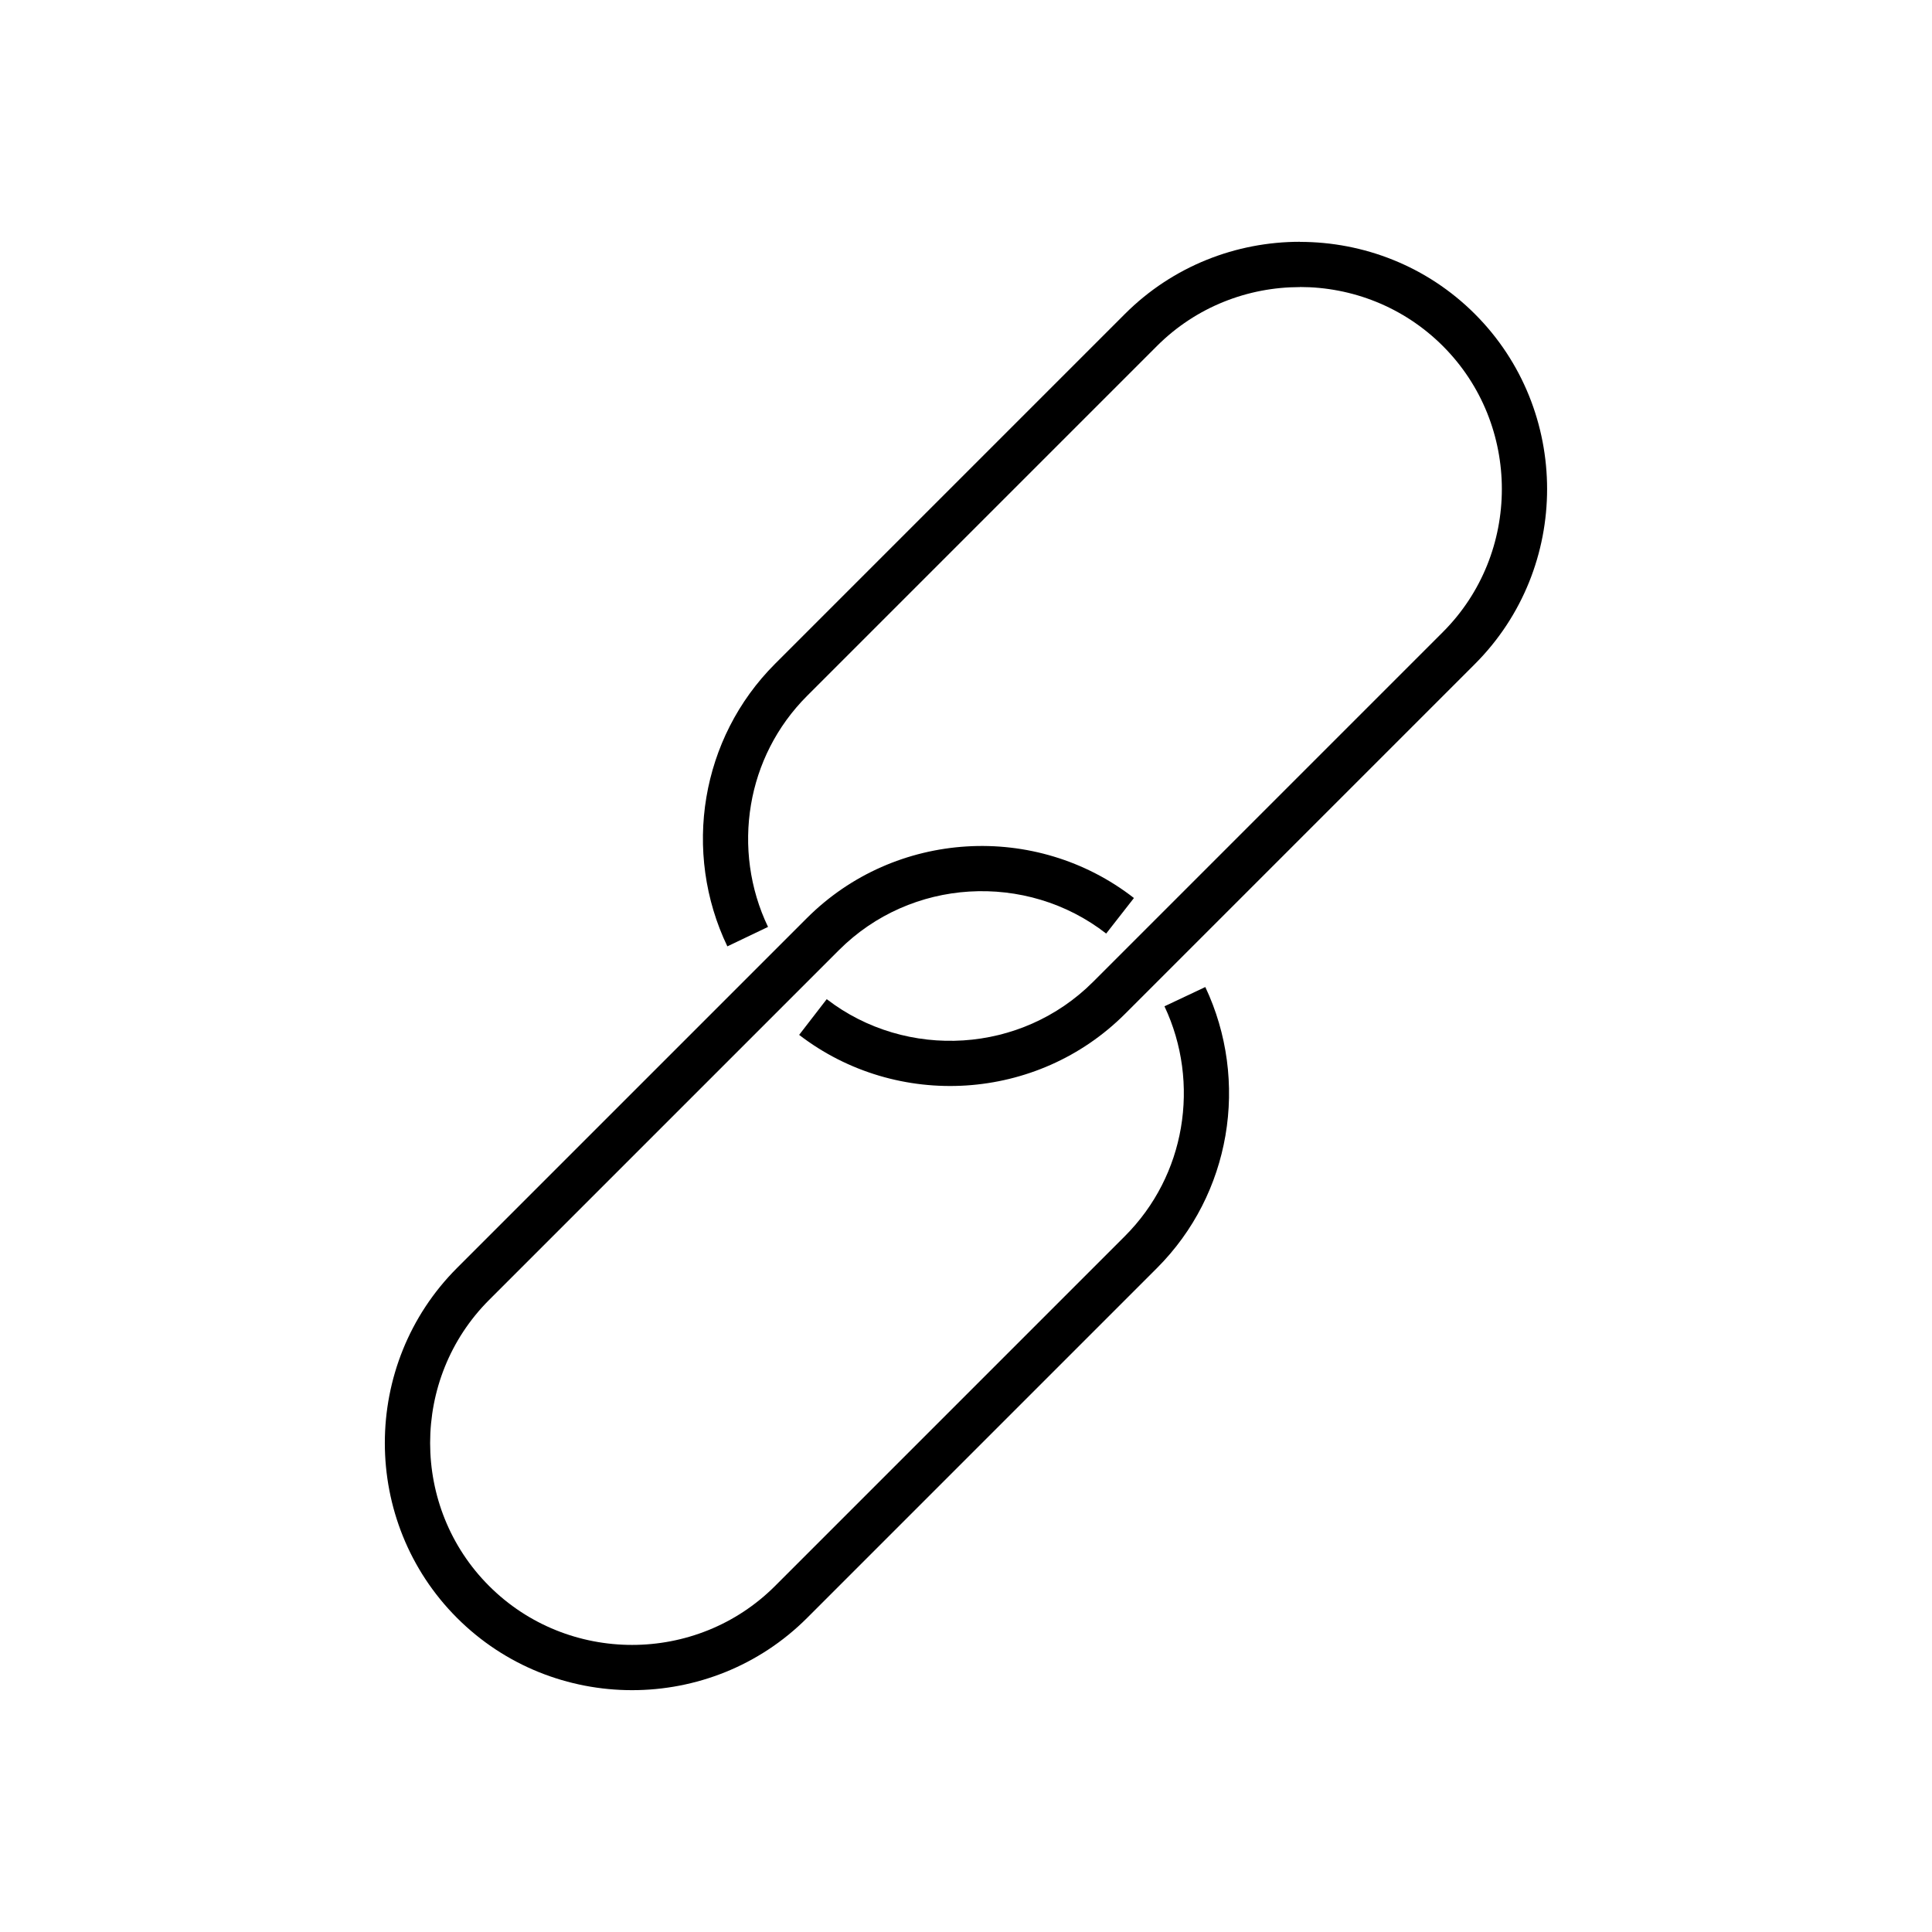
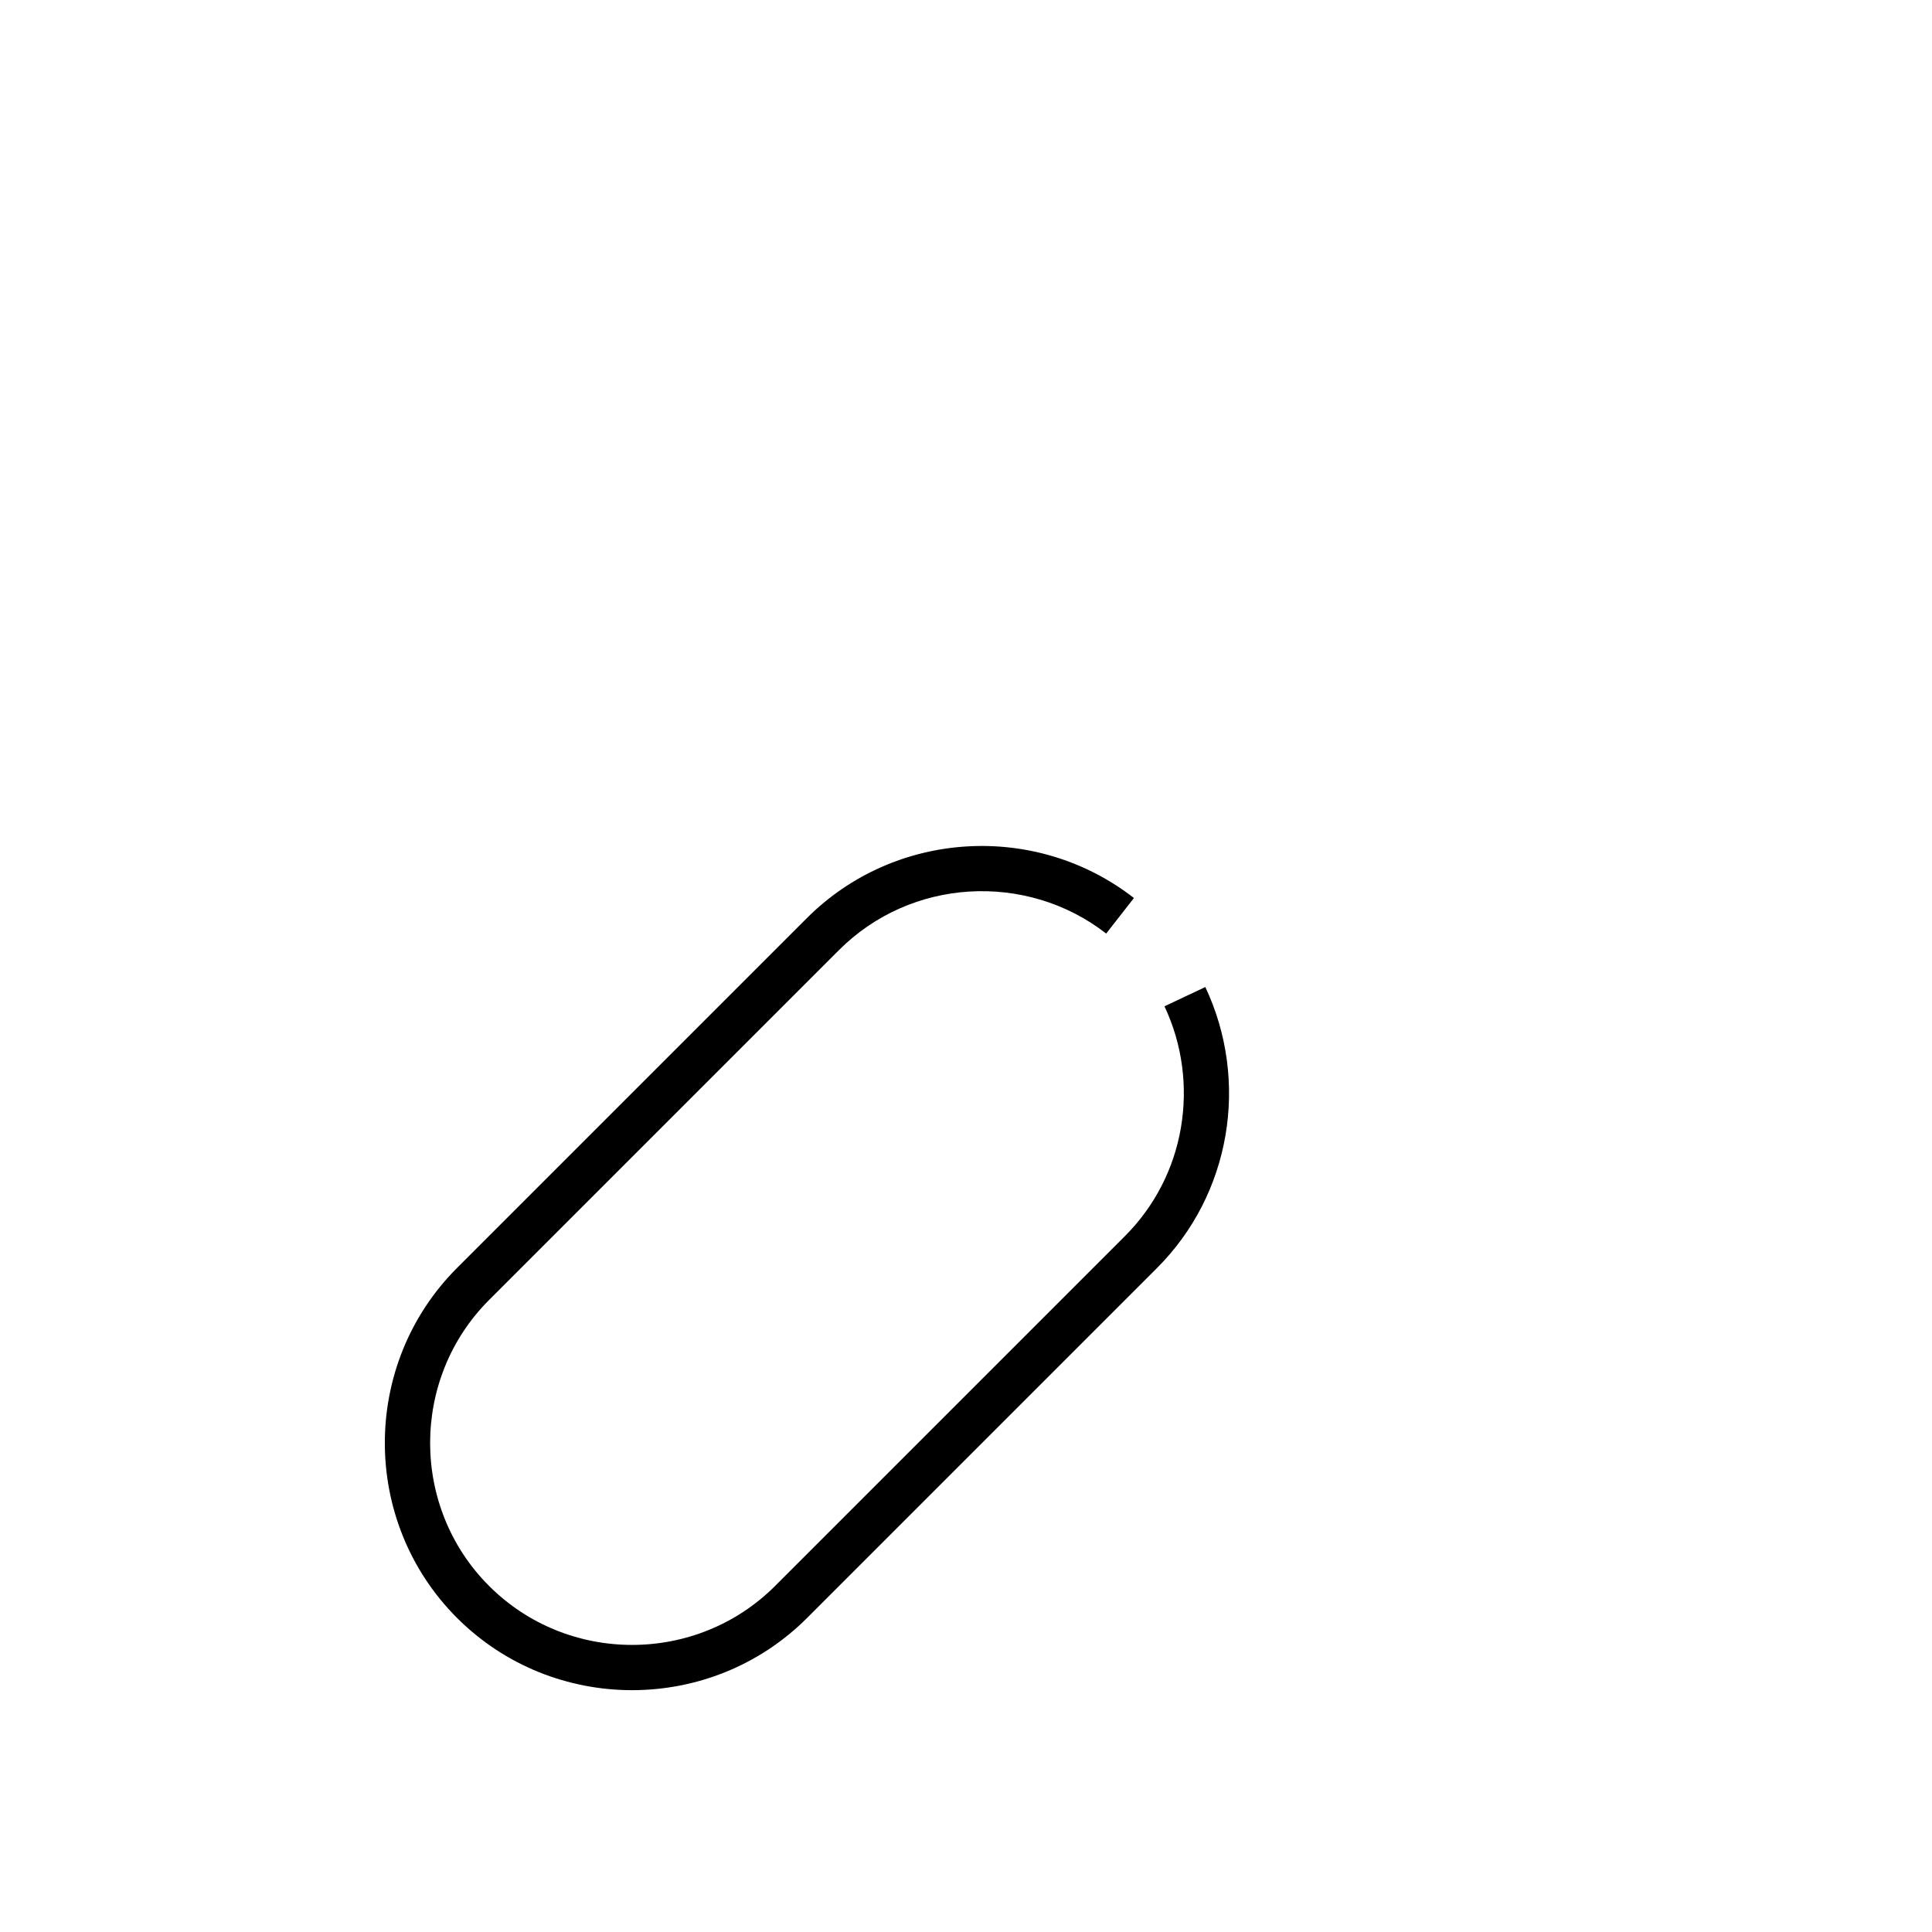
<svg xmlns="http://www.w3.org/2000/svg" fill="#000000" width="800px" height="800px" version="1.1" viewBox="144 144 512 512">
  <g>
    <path d="m437.16 391.41c-10.543-8.215-23.539-11.926-36.324-11.137-12.582 0.777-24.945 5.953-34.523 15.531l-92.699 92.699c-10.414 10.414-15.625 24.152-15.625 37.895 0 13.742 5.207 27.48 15.625 37.895 10.414 10.414 24.152 15.625 37.895 15.625 13.742 0 27.48-5.207 37.895-15.625l92.699-92.699c8.082-8.082 13.031-18.152 14.84-28.66 1.867-10.852 0.422-22.164-4.348-32.254l10.824-5.109c5.832 12.344 7.609 26.156 5.332 39.379-2.223 12.895-8.277 25.234-18.168 35.125l-92.699 92.699c-12.758 12.758-29.57 19.137-46.379 19.137-16.805 0-33.617-6.379-46.379-19.137-12.758-12.758-19.141-29.57-19.141-46.379 0-16.805 6.379-33.617 19.137-46.379l92.699-92.699c11.711-11.711 26.863-18.047 42.301-19 15.574-0.961 31.457 3.594 44.383 13.668l-7.356 9.418z" />
-     <path d="m336.75 394.78c-5.941-12.379-7.793-26.25-5.547-39.531 2.195-12.977 8.262-25.398 18.199-35.336l92.699-92.699c12.758-12.758 29.57-19.137 46.379-19.137v0.023c16.82 0 33.633 6.371 46.379 19.117 12.758 12.758 19.137 29.57 19.137 46.379 0 16.805-6.379 33.617-19.137 46.379l-92.699 92.699c-11.664 11.664-26.734 17.992-42.098 18.988-15.52 1.004-31.355-3.465-44.281-13.41l7.309-9.465c10.539 8.109 23.496 11.754 36.223 10.93 12.531-0.812 24.832-5.984 34.367-15.52l92.699-92.699c10.414-10.414 15.625-24.152 15.625-37.895 0-13.742-5.207-27.48-15.625-37.895-10.434-10.43-24.168-15.648-37.895-15.648v0.023c-13.742 0-27.48 5.207-37.895 15.625l-92.699 92.699c-8.129 8.129-13.086 18.258-14.871 28.824-1.844 10.918-0.34 22.293 4.516 32.41l-10.777 5.152z" />
  </g>
</svg>